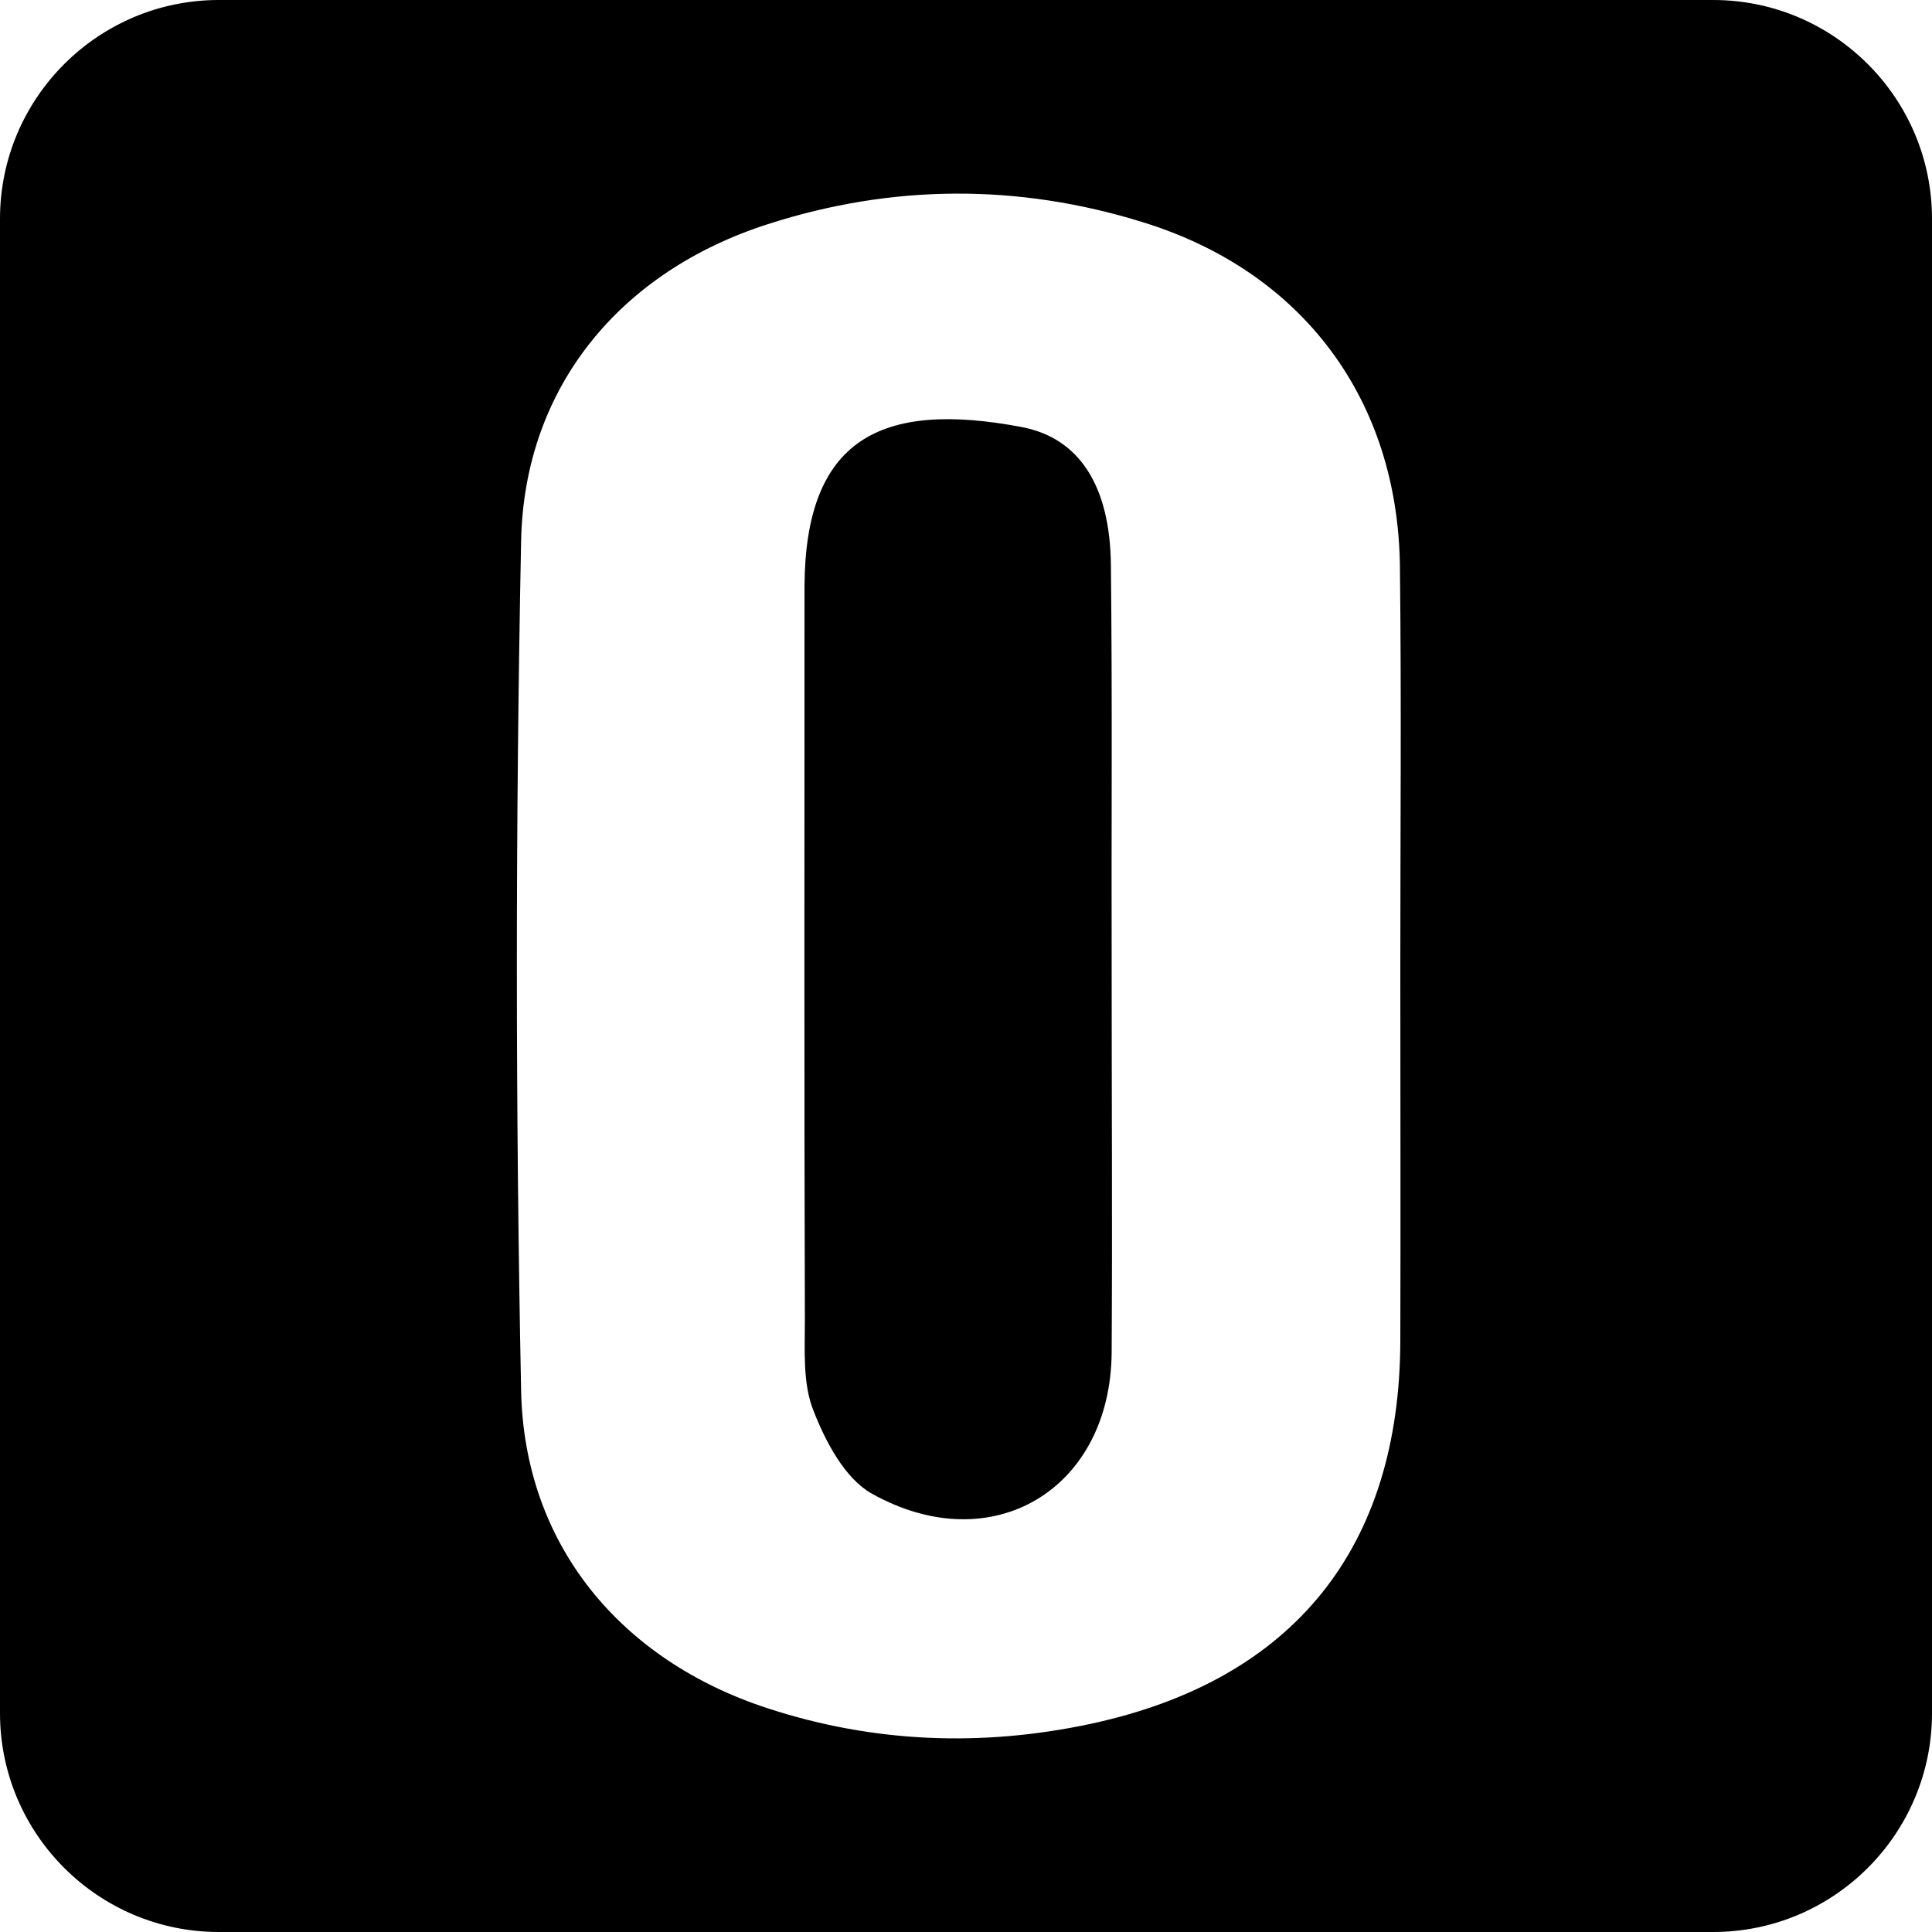
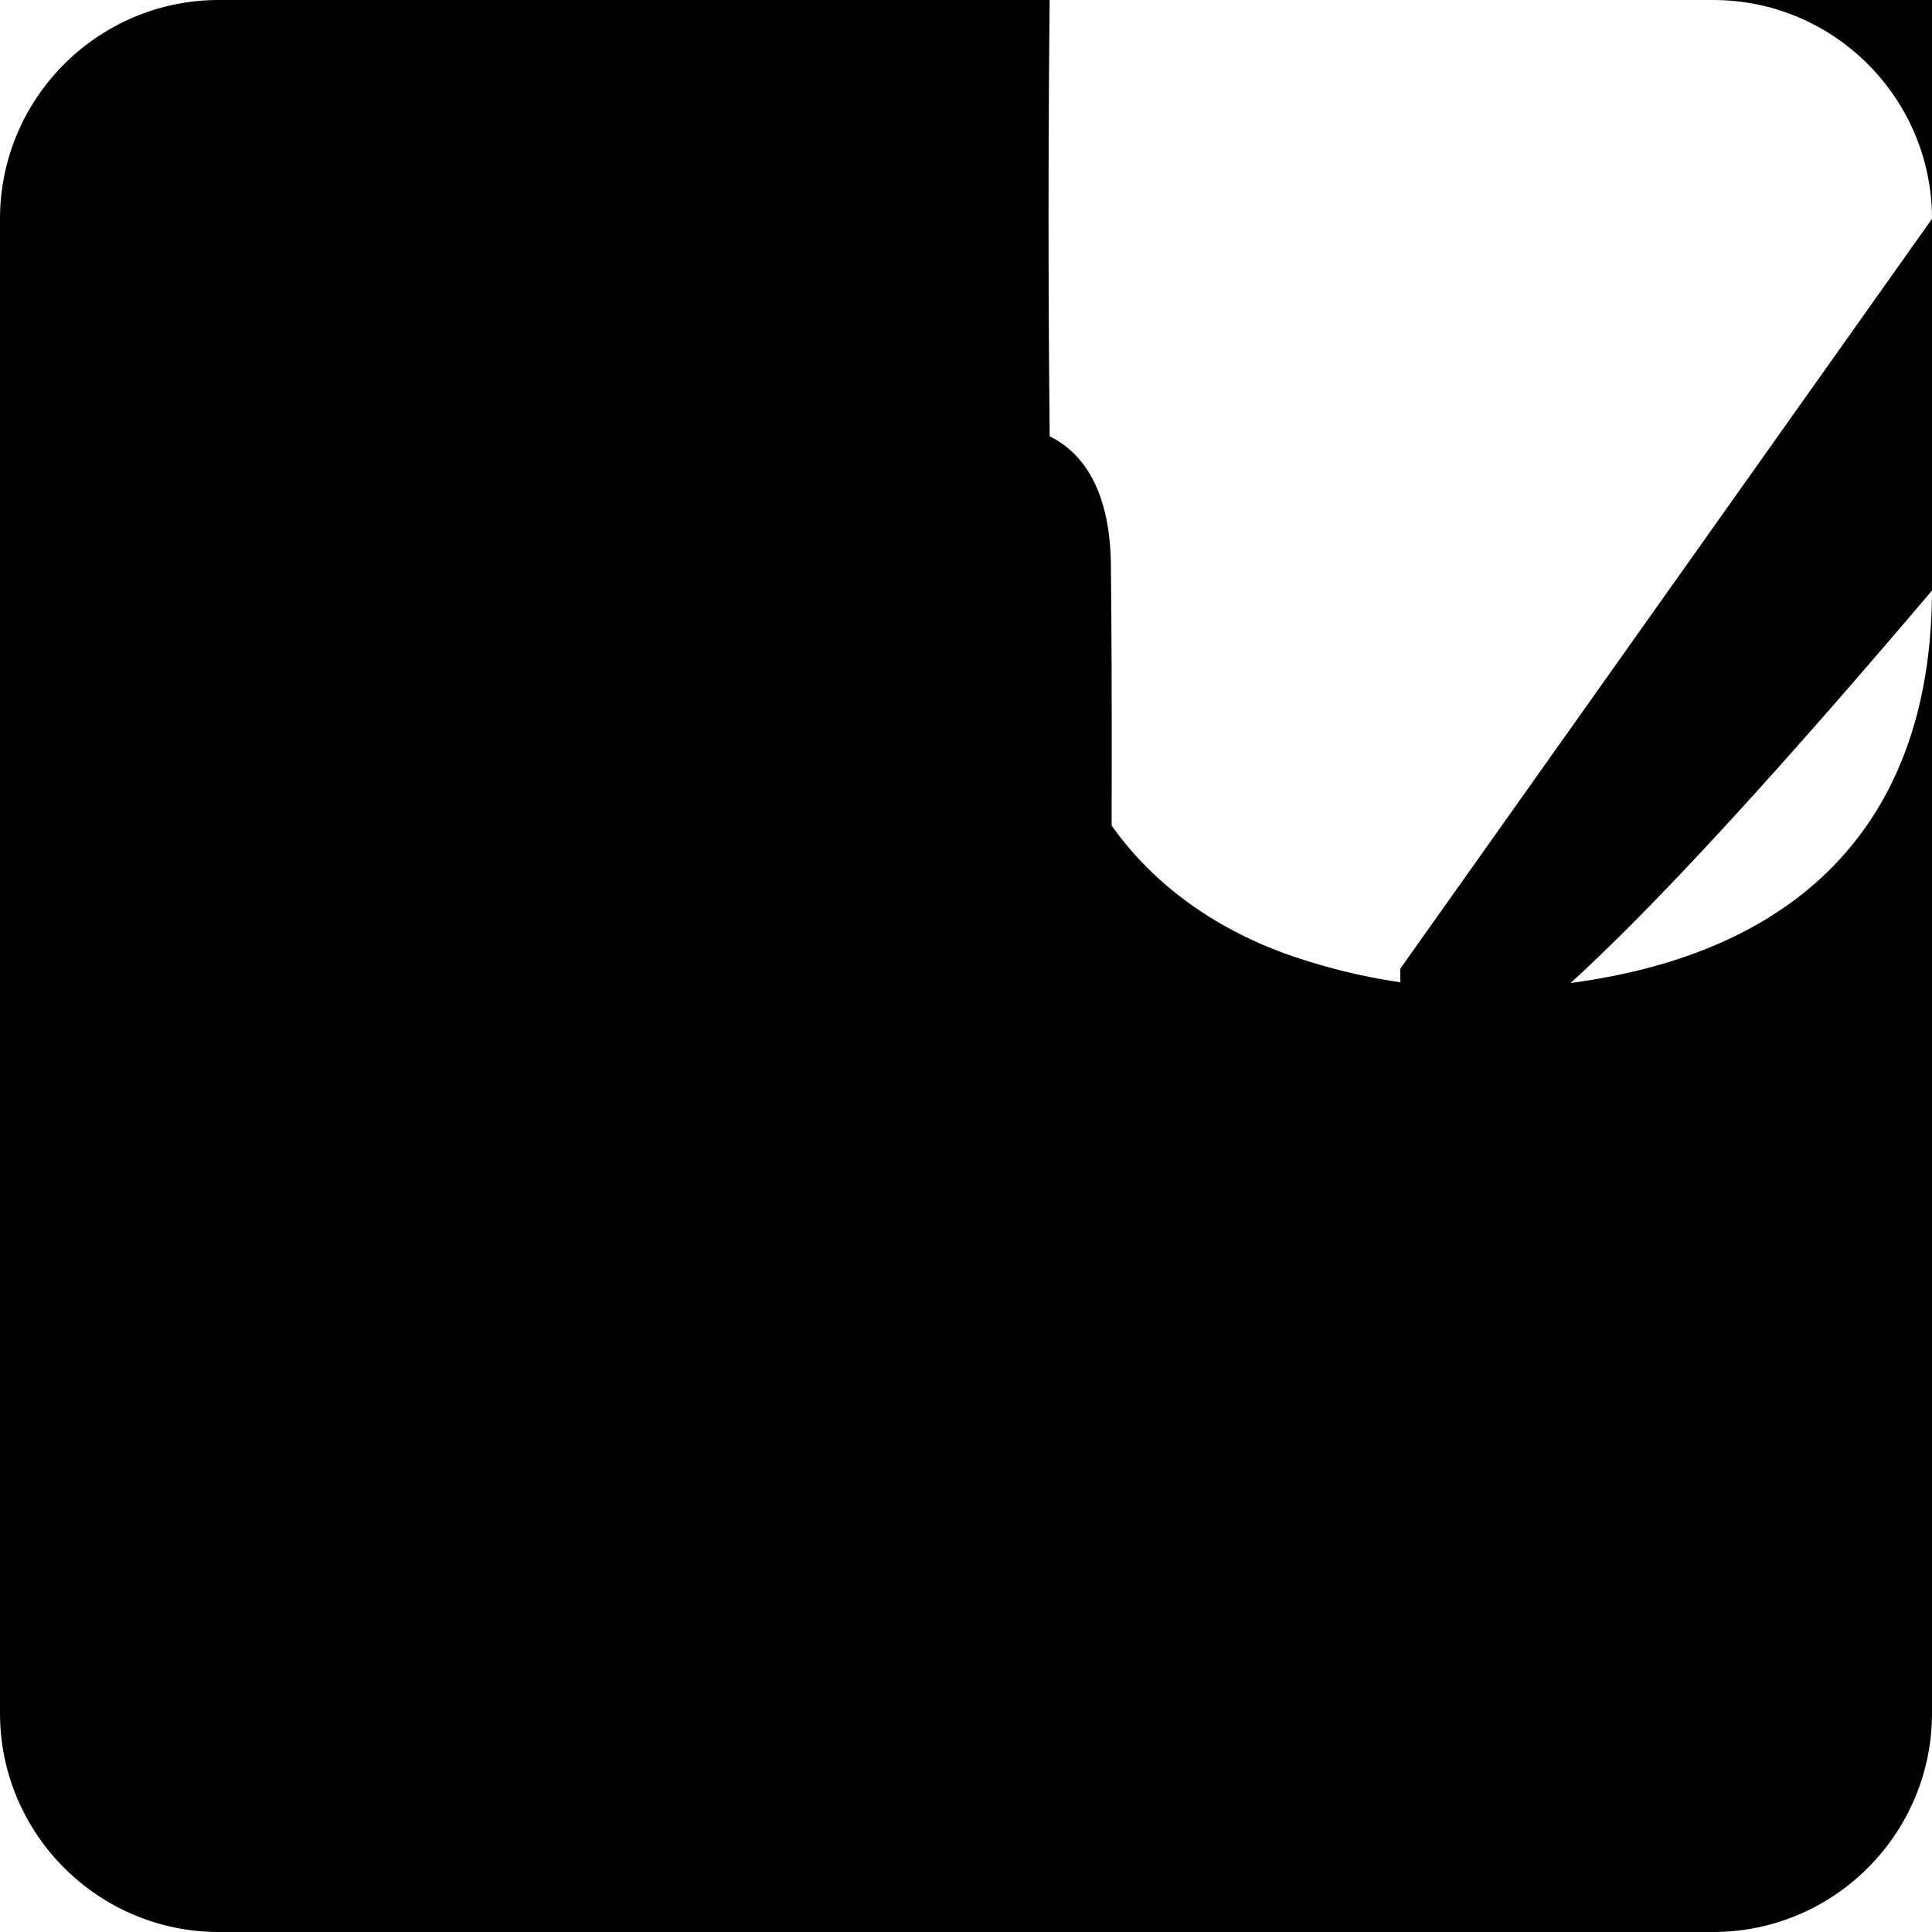
<svg xmlns="http://www.w3.org/2000/svg" version="1.1" id="Layer_1" x="0px" y="0px" viewBox="0 0 512 512" style="enable-background:new 0 0 512 512;" xml:space="preserve">
-   <path d="M294.6,257.3c0,33.7,0.2,67.3,0,101c-0.2,36.4-31.7,55.4-63.6,37.5c-7.1-4-12.2-13.7-15.4-21.9c-2.9-7.2-2.3-15.9-2.3-24  c-0.2-62.7-0.1-125.4-0.1-188.1c0-2.1,0-4.3,0-6.4c0.2-38.9,20-49.4,57.7-42.2c15.4,3,23.3,15.9,23.5,36.6  C294.8,185.7,294.5,221.5,294.6,257.3z M512,58v396c0,32-26,58-58,58H58c-32,0-58-26-58-58V58C0,26,26,0,58,0h396  C486,0,512,26,512,58z M371.1,256.7c0-35.4,0.3-70.8-0.1-106.2c-0.4-44.5-25.7-78.5-68.1-91.6c-33.1-10.3-66.5-10.1-99.4,0.5  c-39,12.5-64.6,43.1-65.4,84c-1.5,75-1.5,150.1,0,225.1c0.8,40.9,26.4,71.5,65.3,84.2c28.1,9.2,56.9,10.3,85.8,4.1  c53.7-11.6,81.8-46.7,81.9-101.6C371.2,322.4,371.1,289.5,371.1,256.7z" />
+   <path d="M294.6,257.3c0,33.7,0.2,67.3,0,101c-0.2,36.4-31.7,55.4-63.6,37.5c-7.1-4-12.2-13.7-15.4-21.9c-2.9-7.2-2.3-15.9-2.3-24  c-0.2-62.7-0.1-125.4-0.1-188.1c0-2.1,0-4.3,0-6.4c0.2-38.9,20-49.4,57.7-42.2c15.4,3,23.3,15.9,23.5,36.6  C294.8,185.7,294.5,221.5,294.6,257.3z M512,58v396c0,32-26,58-58,58H58c-32,0-58-26-58-58V58C0,26,26,0,58,0h396  C486,0,512,26,512,58z c0-35.4,0.3-70.8-0.1-106.2c-0.4-44.5-25.7-78.5-68.1-91.6c-33.1-10.3-66.5-10.1-99.4,0.5  c-39,12.5-64.6,43.1-65.4,84c-1.5,75-1.5,150.1,0,225.1c0.8,40.9,26.4,71.5,65.3,84.2c28.1,9.2,56.9,10.3,85.8,4.1  c53.7-11.6,81.8-46.7,81.9-101.6C371.2,322.4,371.1,289.5,371.1,256.7z" />
</svg>